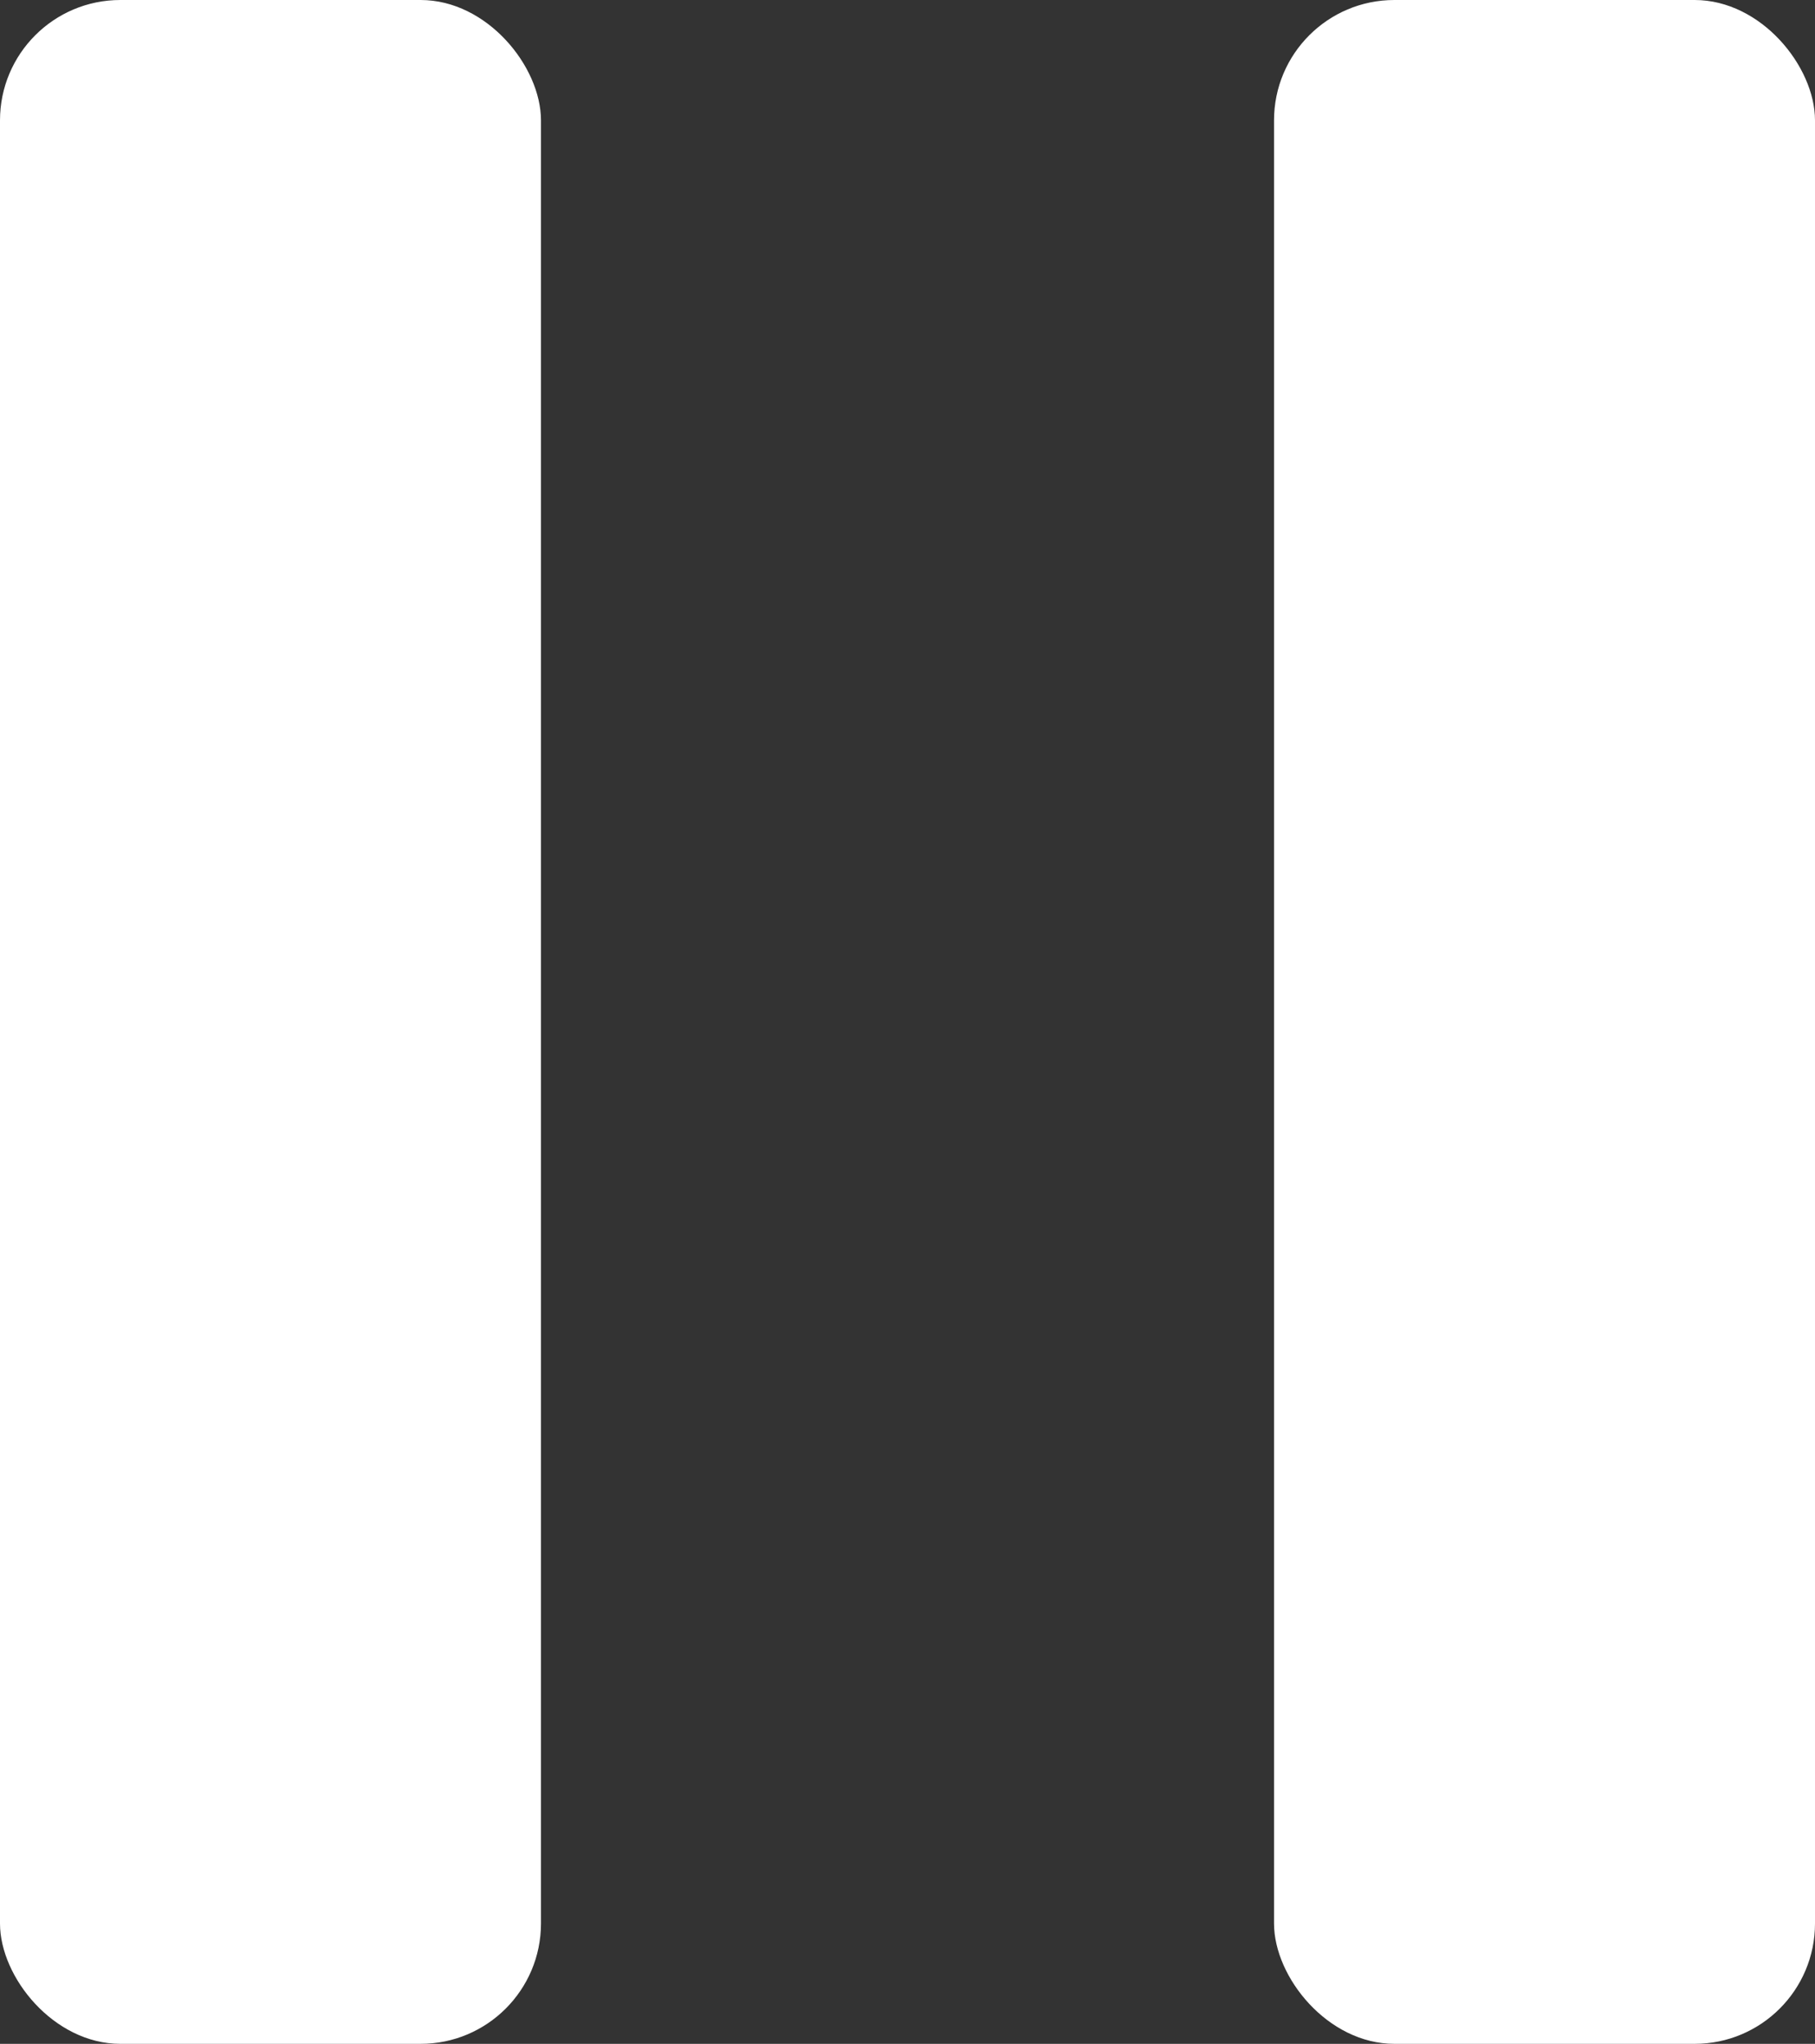
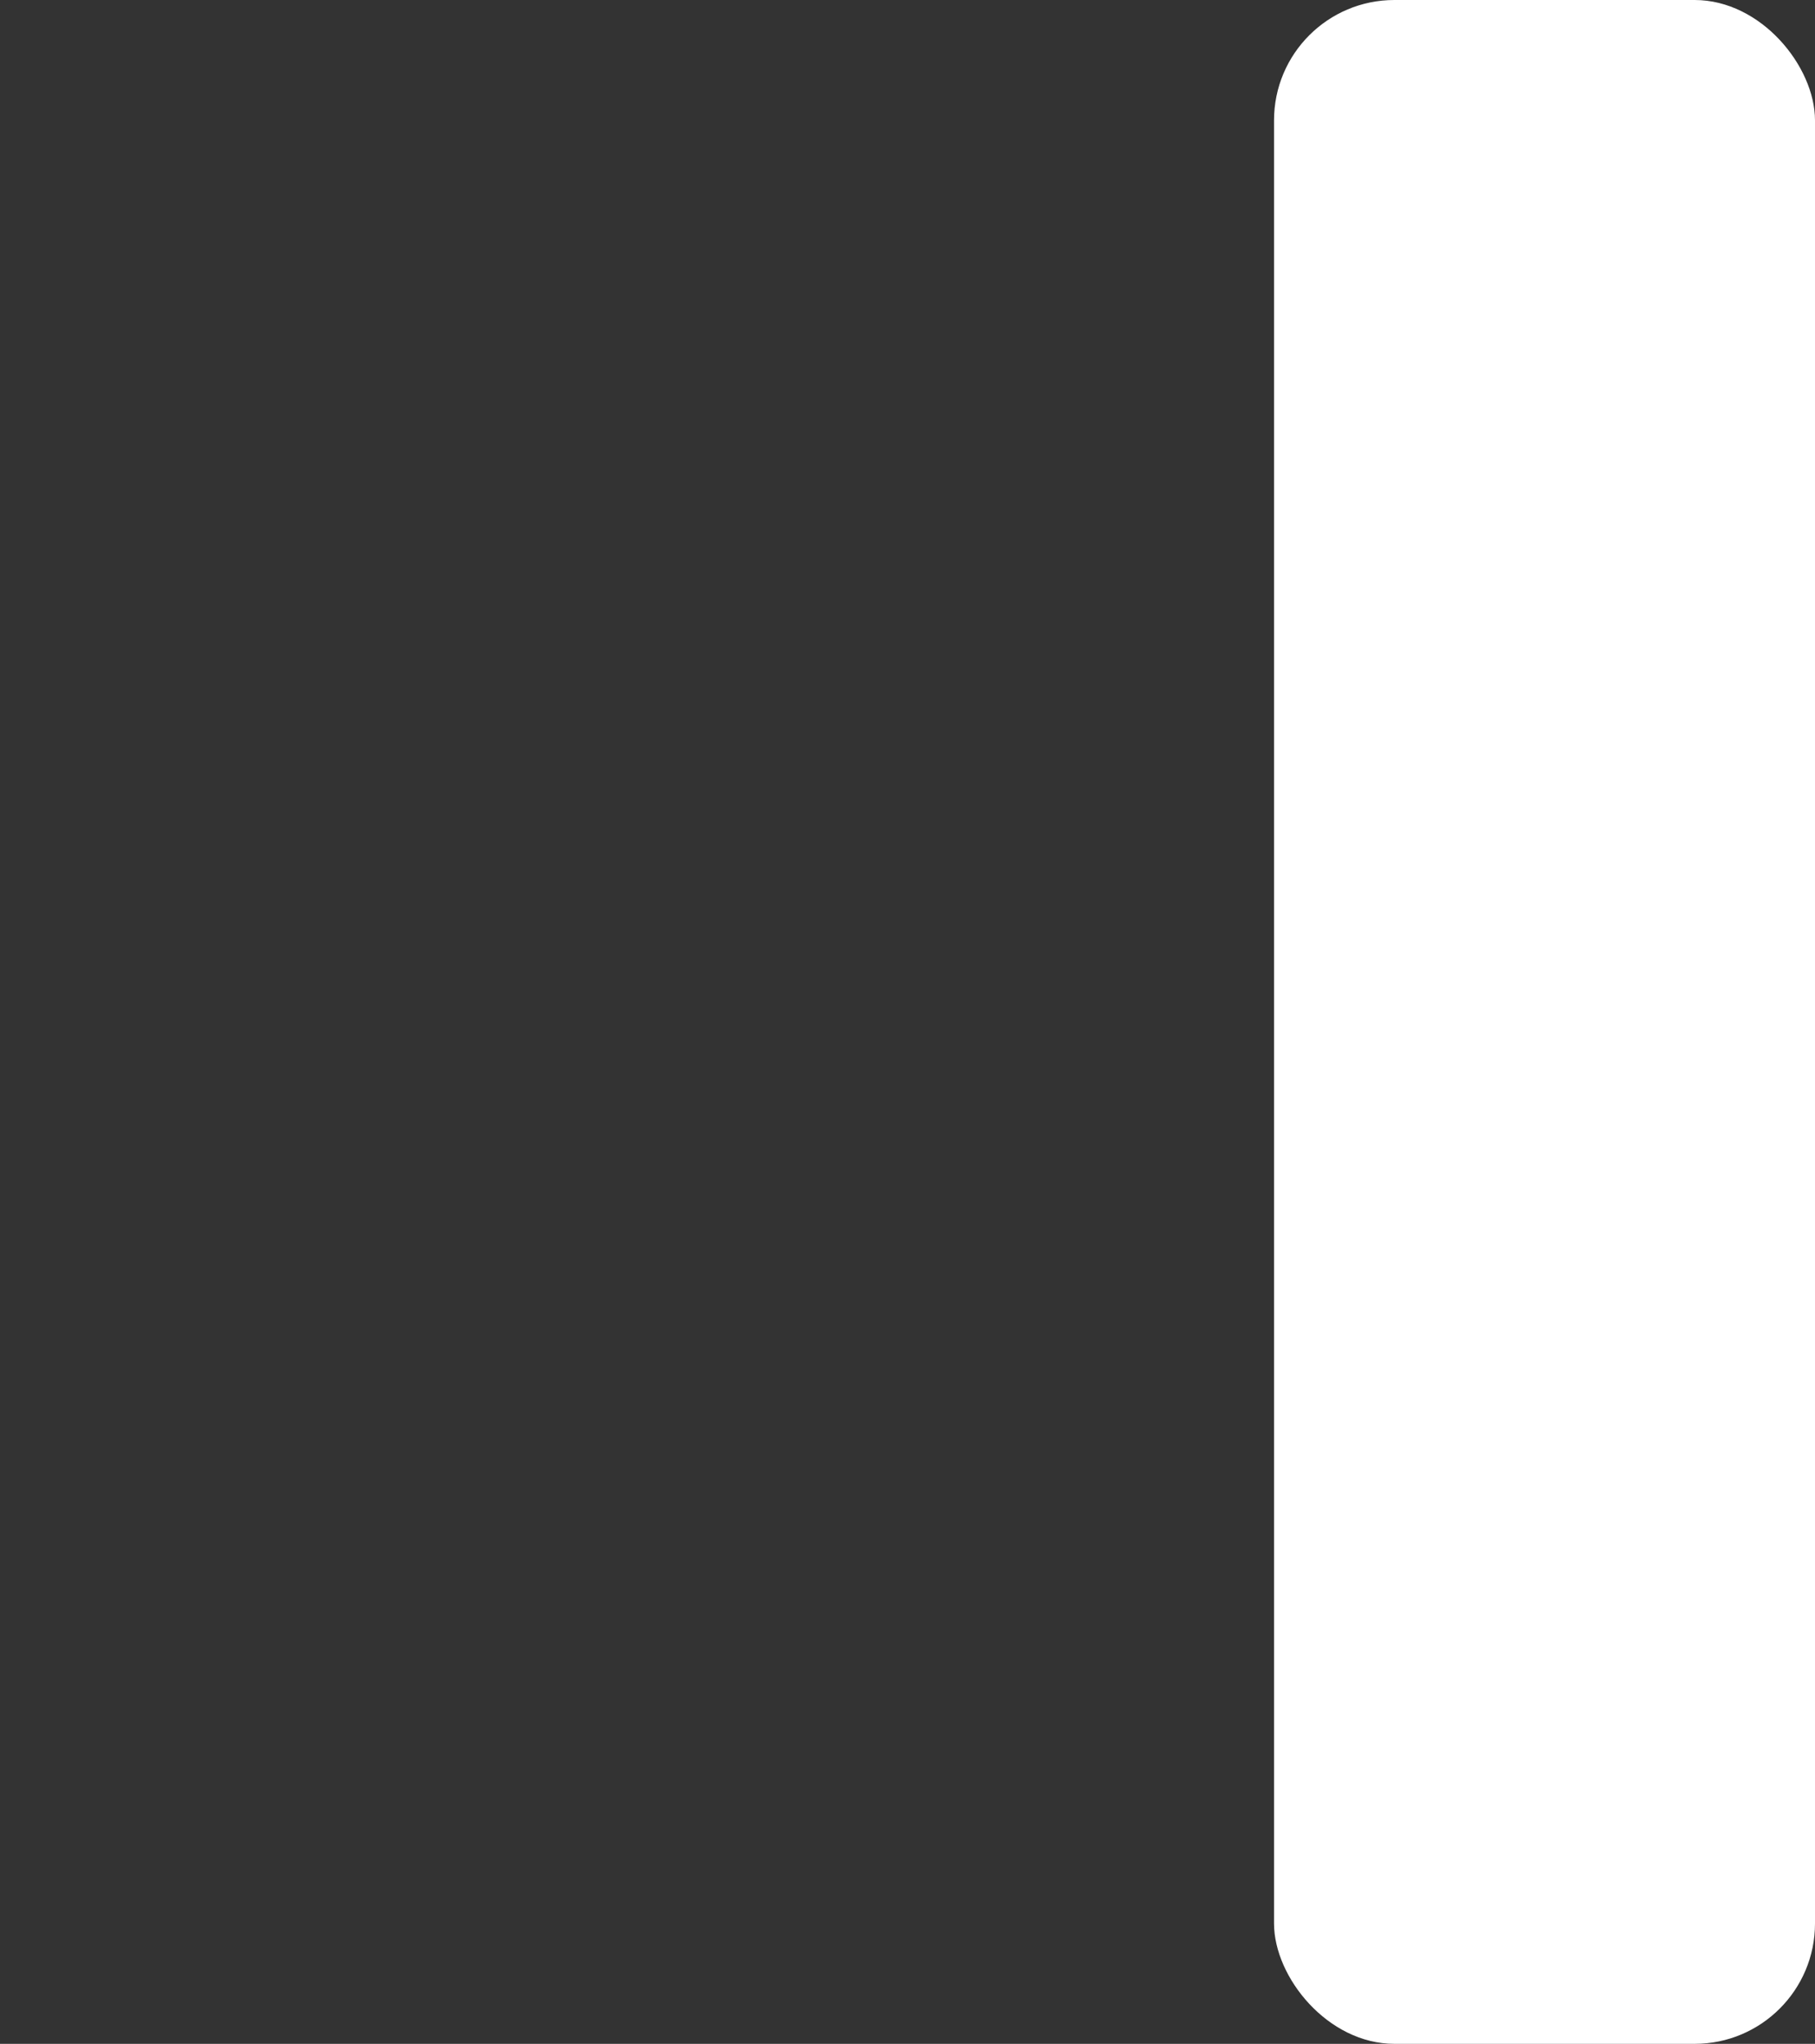
<svg xmlns="http://www.w3.org/2000/svg" id="Layer_2" data-name="Layer 2" viewBox="0 0 191.24 215.32">
  <rect x="0" y="0" width="191.24" height="215.32" fill="#333333" stroke="none" />
  <defs>
    <style>
      .cls-1 {
        fill: #fff;
      }
    </style>
  </defs>
  <g id="Layer_2-2" data-name="Layer 2">
    <rect class="cls-1" x="134.24" width="57" height="215.32" rx="12.68" ry="12.68" />
-     <rect class="cls-1" width="57" height="215.32" rx="12.68" ry="12.68" />
  </g>
</svg>